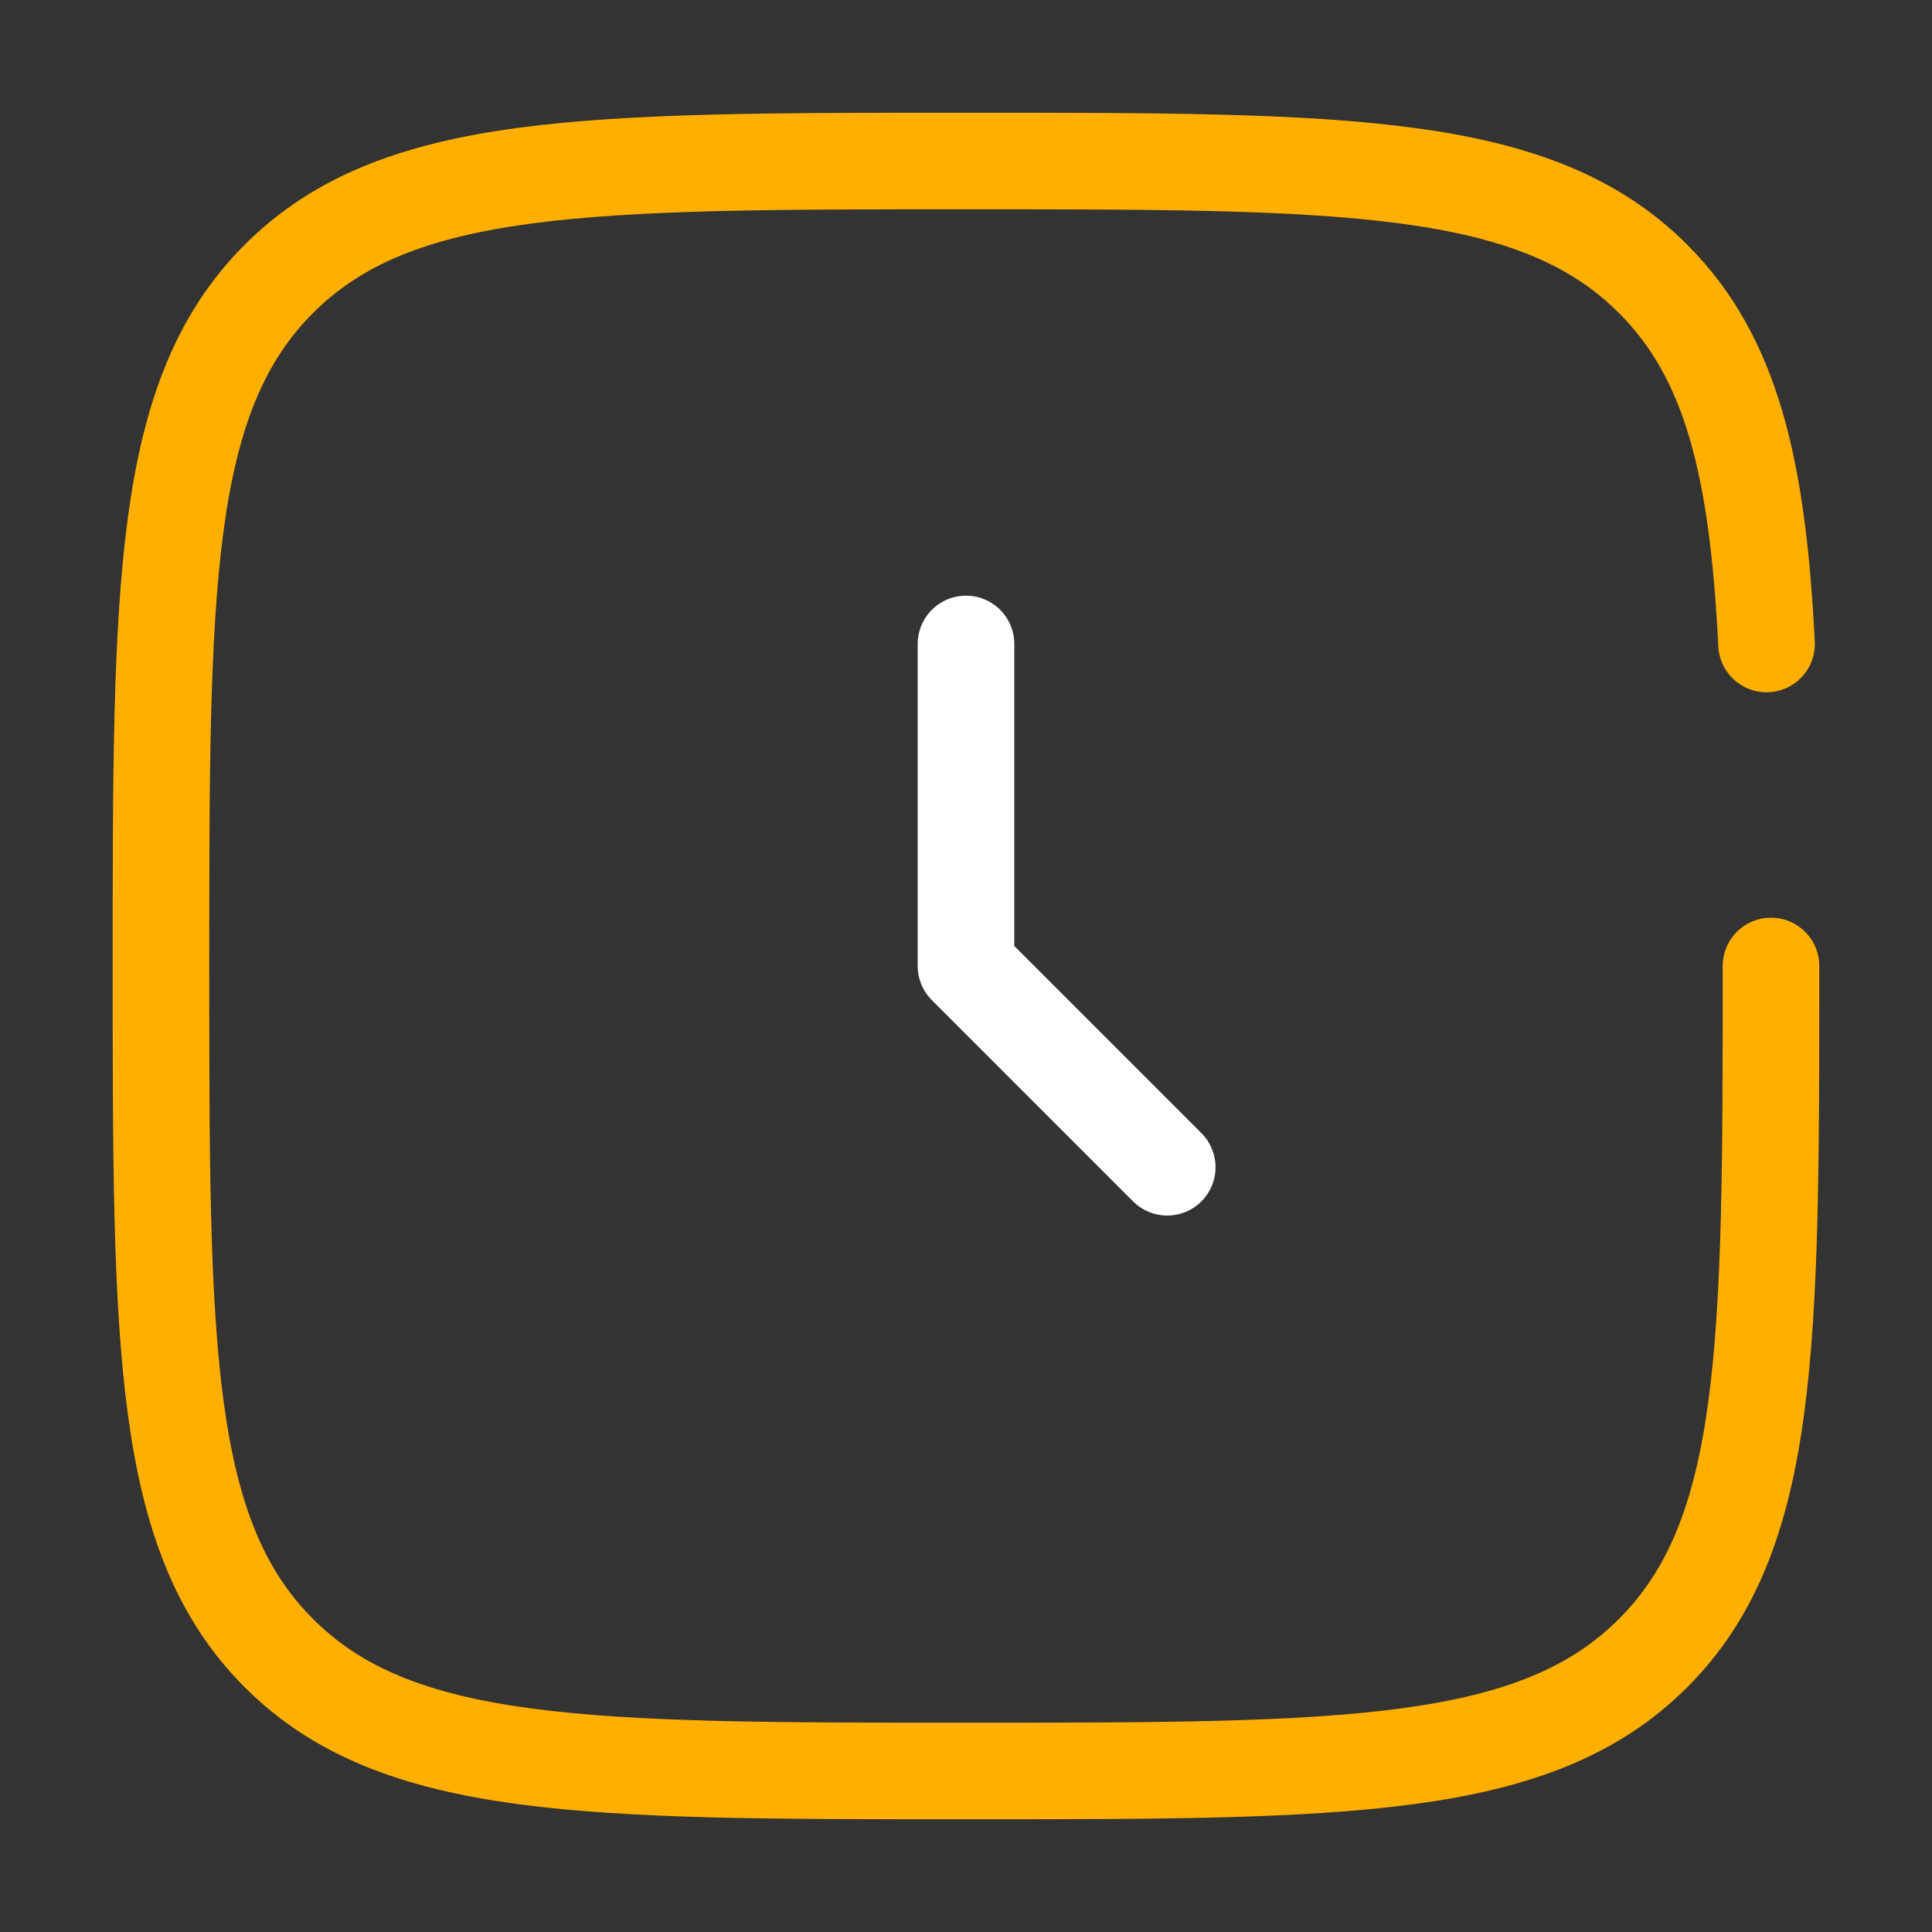
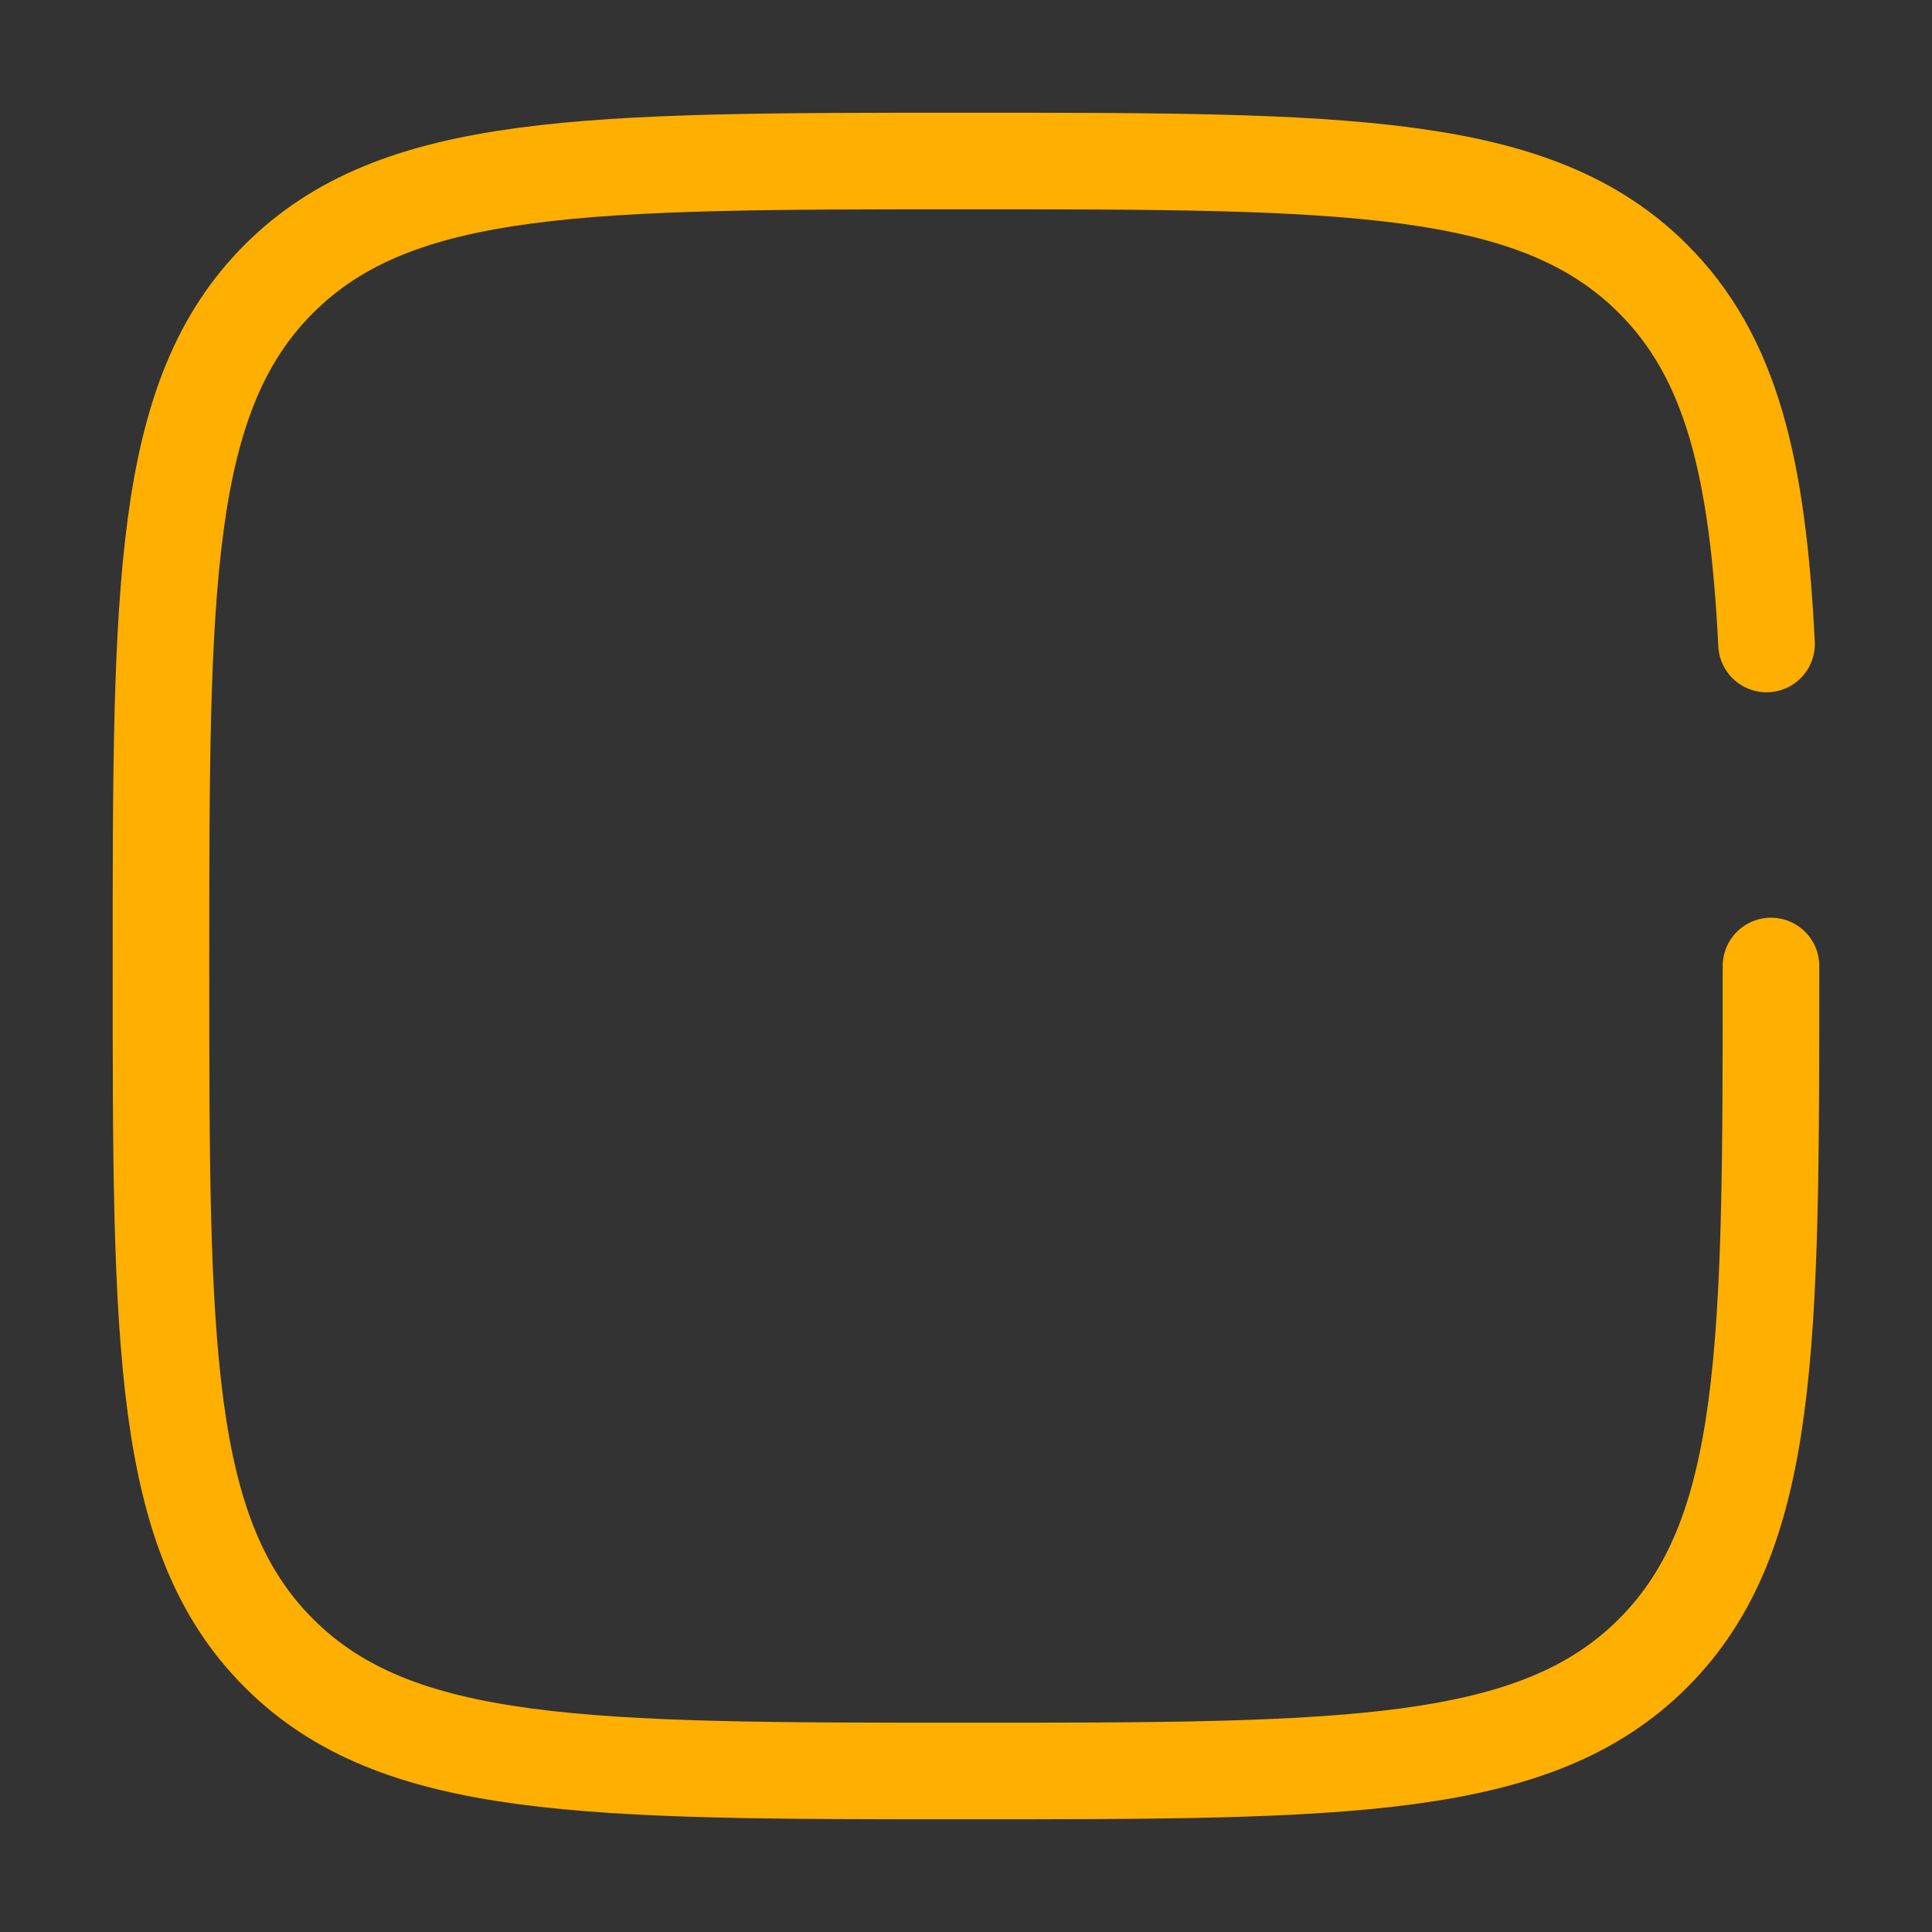
<svg xmlns="http://www.w3.org/2000/svg" width="50" height="50" viewBox="0 0 50 50" fill="none">
  <rect x="0" y="0" width="50" height="50" fill="#333333" stroke="none" />
-   <path d="M25 16.666V25L30.208 30.208" stroke="white" stroke-width="2.5" stroke-linecap="round" stroke-linejoin="round" />
  <path d="M45.833 25C45.833 34.821 45.833 39.731 42.782 42.782C39.731 45.833 34.82 45.833 24.999 45.833C15.178 45.833 10.268 45.833 7.217 42.782C4.166 39.731 4.166 34.821 4.166 25C4.166 15.179 4.166 10.268 7.217 7.217C10.268 4.167 15.178 4.167 24.999 4.167C34.82 4.167 39.731 4.167 42.782 7.217C44.81 9.246 45.49 12.097 45.718 16.666" stroke="#FFAF00" stroke-width="2.5" stroke-linecap="round" />
</svg>